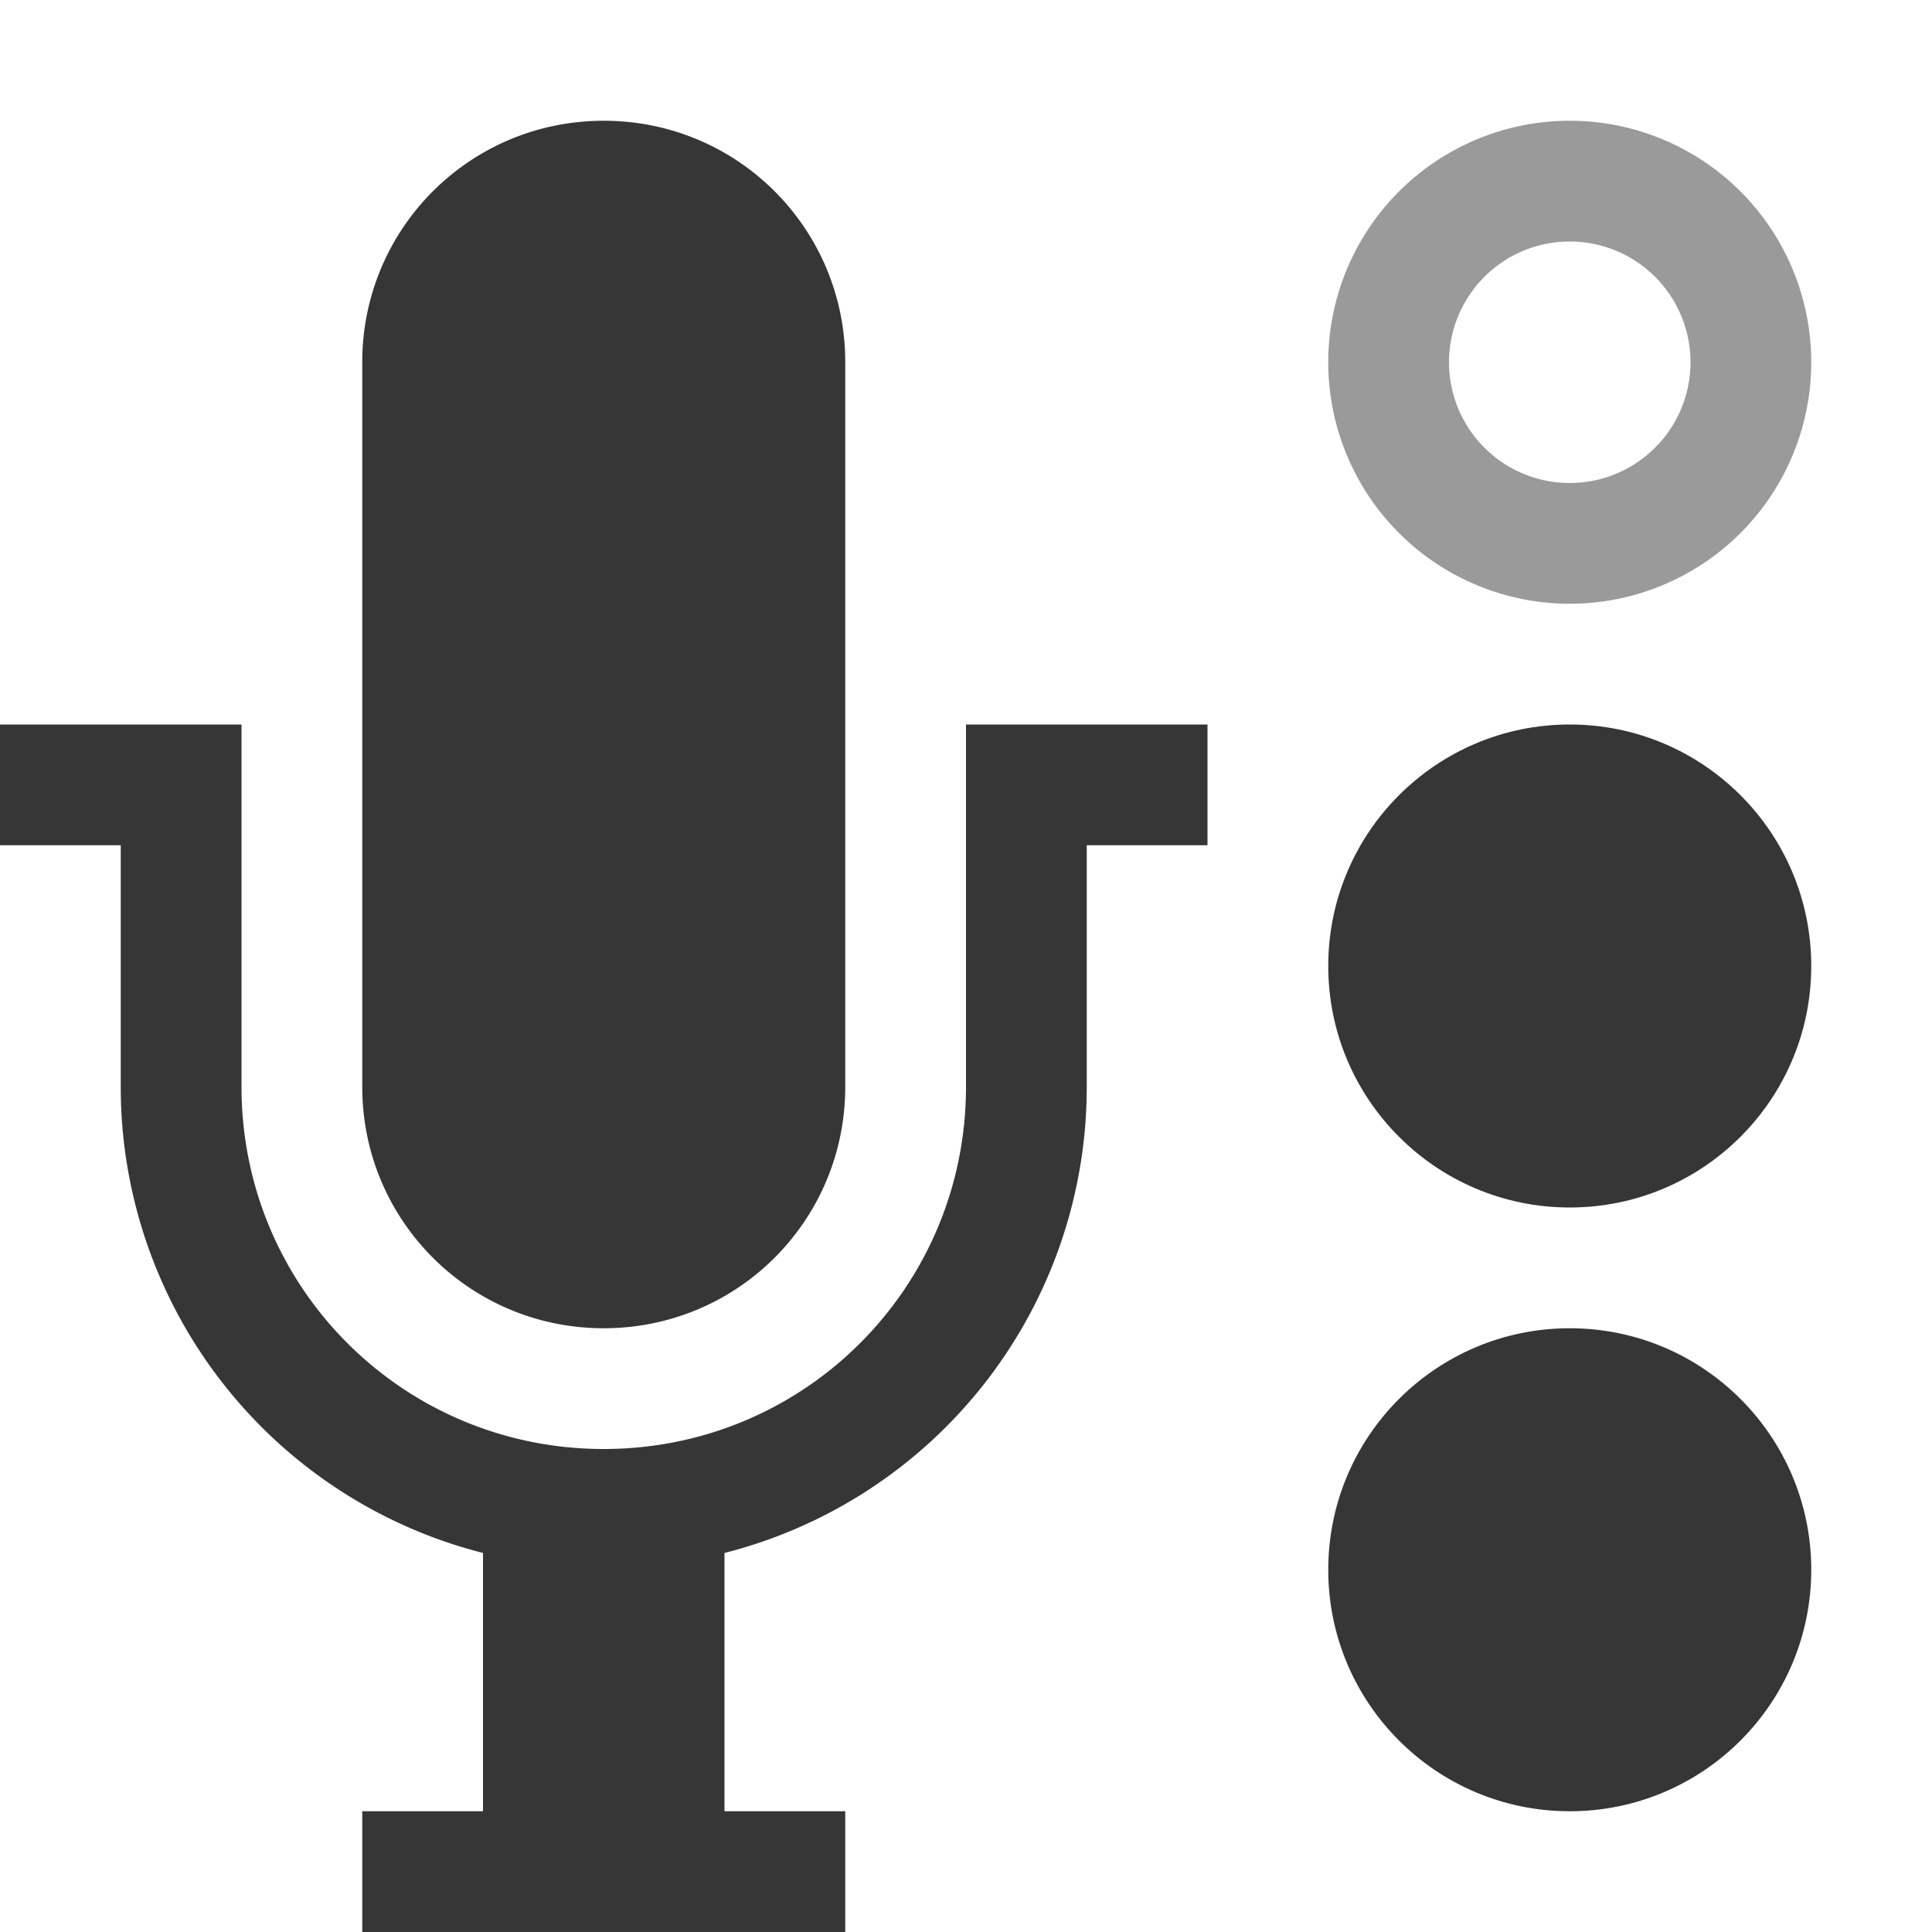
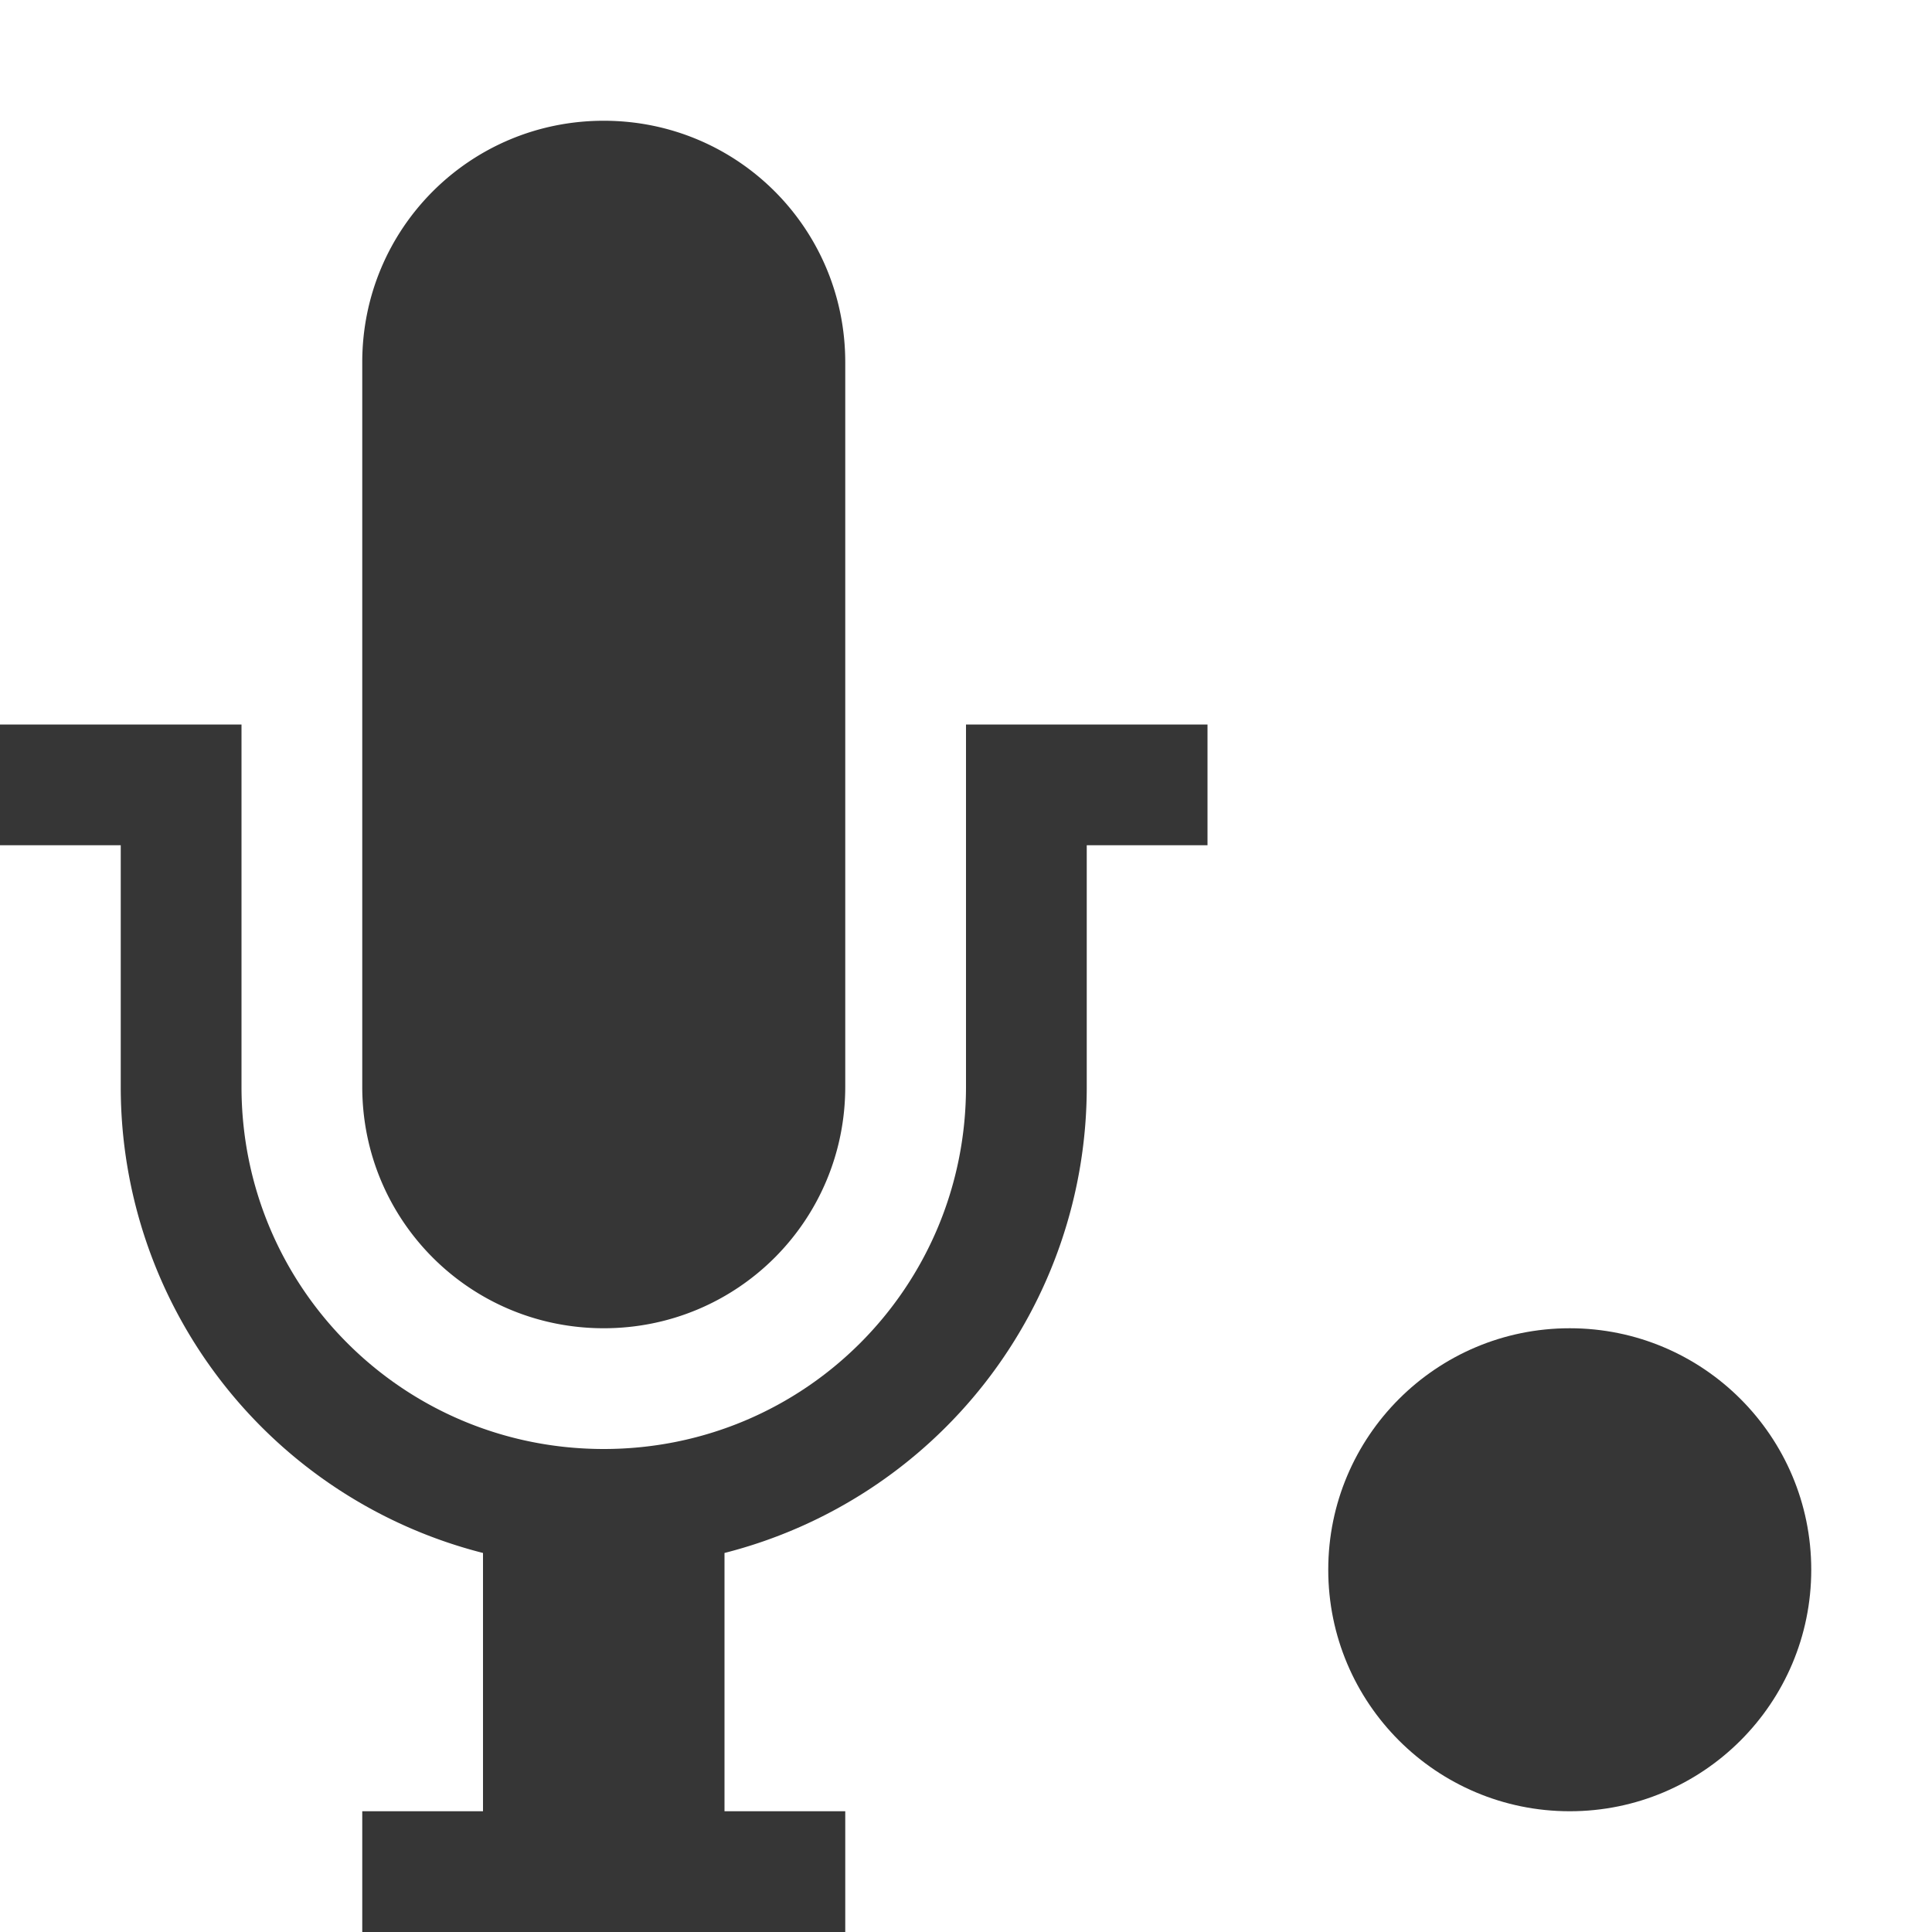
<svg xmlns="http://www.w3.org/2000/svg" height="16" width="16">
  <g transform="translate(-393 291)">
-     <path color="#000" d="M406-290a2 2 0 1 0 0 4 2 2 0 0 0 0-4zm0 1a1 1 0 1 1 0 2 1 1 0 0 1 0-2z" fill="#363636" opacity=".5" overflow="visible" style="marker:none" />
    <path color="#bebebe" d="M398-290c-1.108 0-2 .892-2 2v6c0 1.108.892 2 2 2s2-.892 2-2v-6c0-1.108-.892-2-2-2zm-5 5v1h1v2a3.981 3.981 0 0 0 3 3.861V-276h-1v1h4v-1h-1v-2.139a3.981 3.981 0 0 0 3-3.861v-2h1v-1h-2v3c0 1.662-1.338 3-3 3s-3-1.338-3-3v-3z" fill="#363636" overflow="visible" style="isolation:auto;mix-blend-mode:normal;marker:none" />
    <ellipse color="#000" cx="406" cy="-278" fill="#363636" overflow="visible" rx="2" ry="2" style="marker:none" />
-     <ellipse color="#000" cx="406" cy="-283" fill="#363636" overflow="visible" rx="2" ry="2" style="marker:none" />
  </g>
</svg>